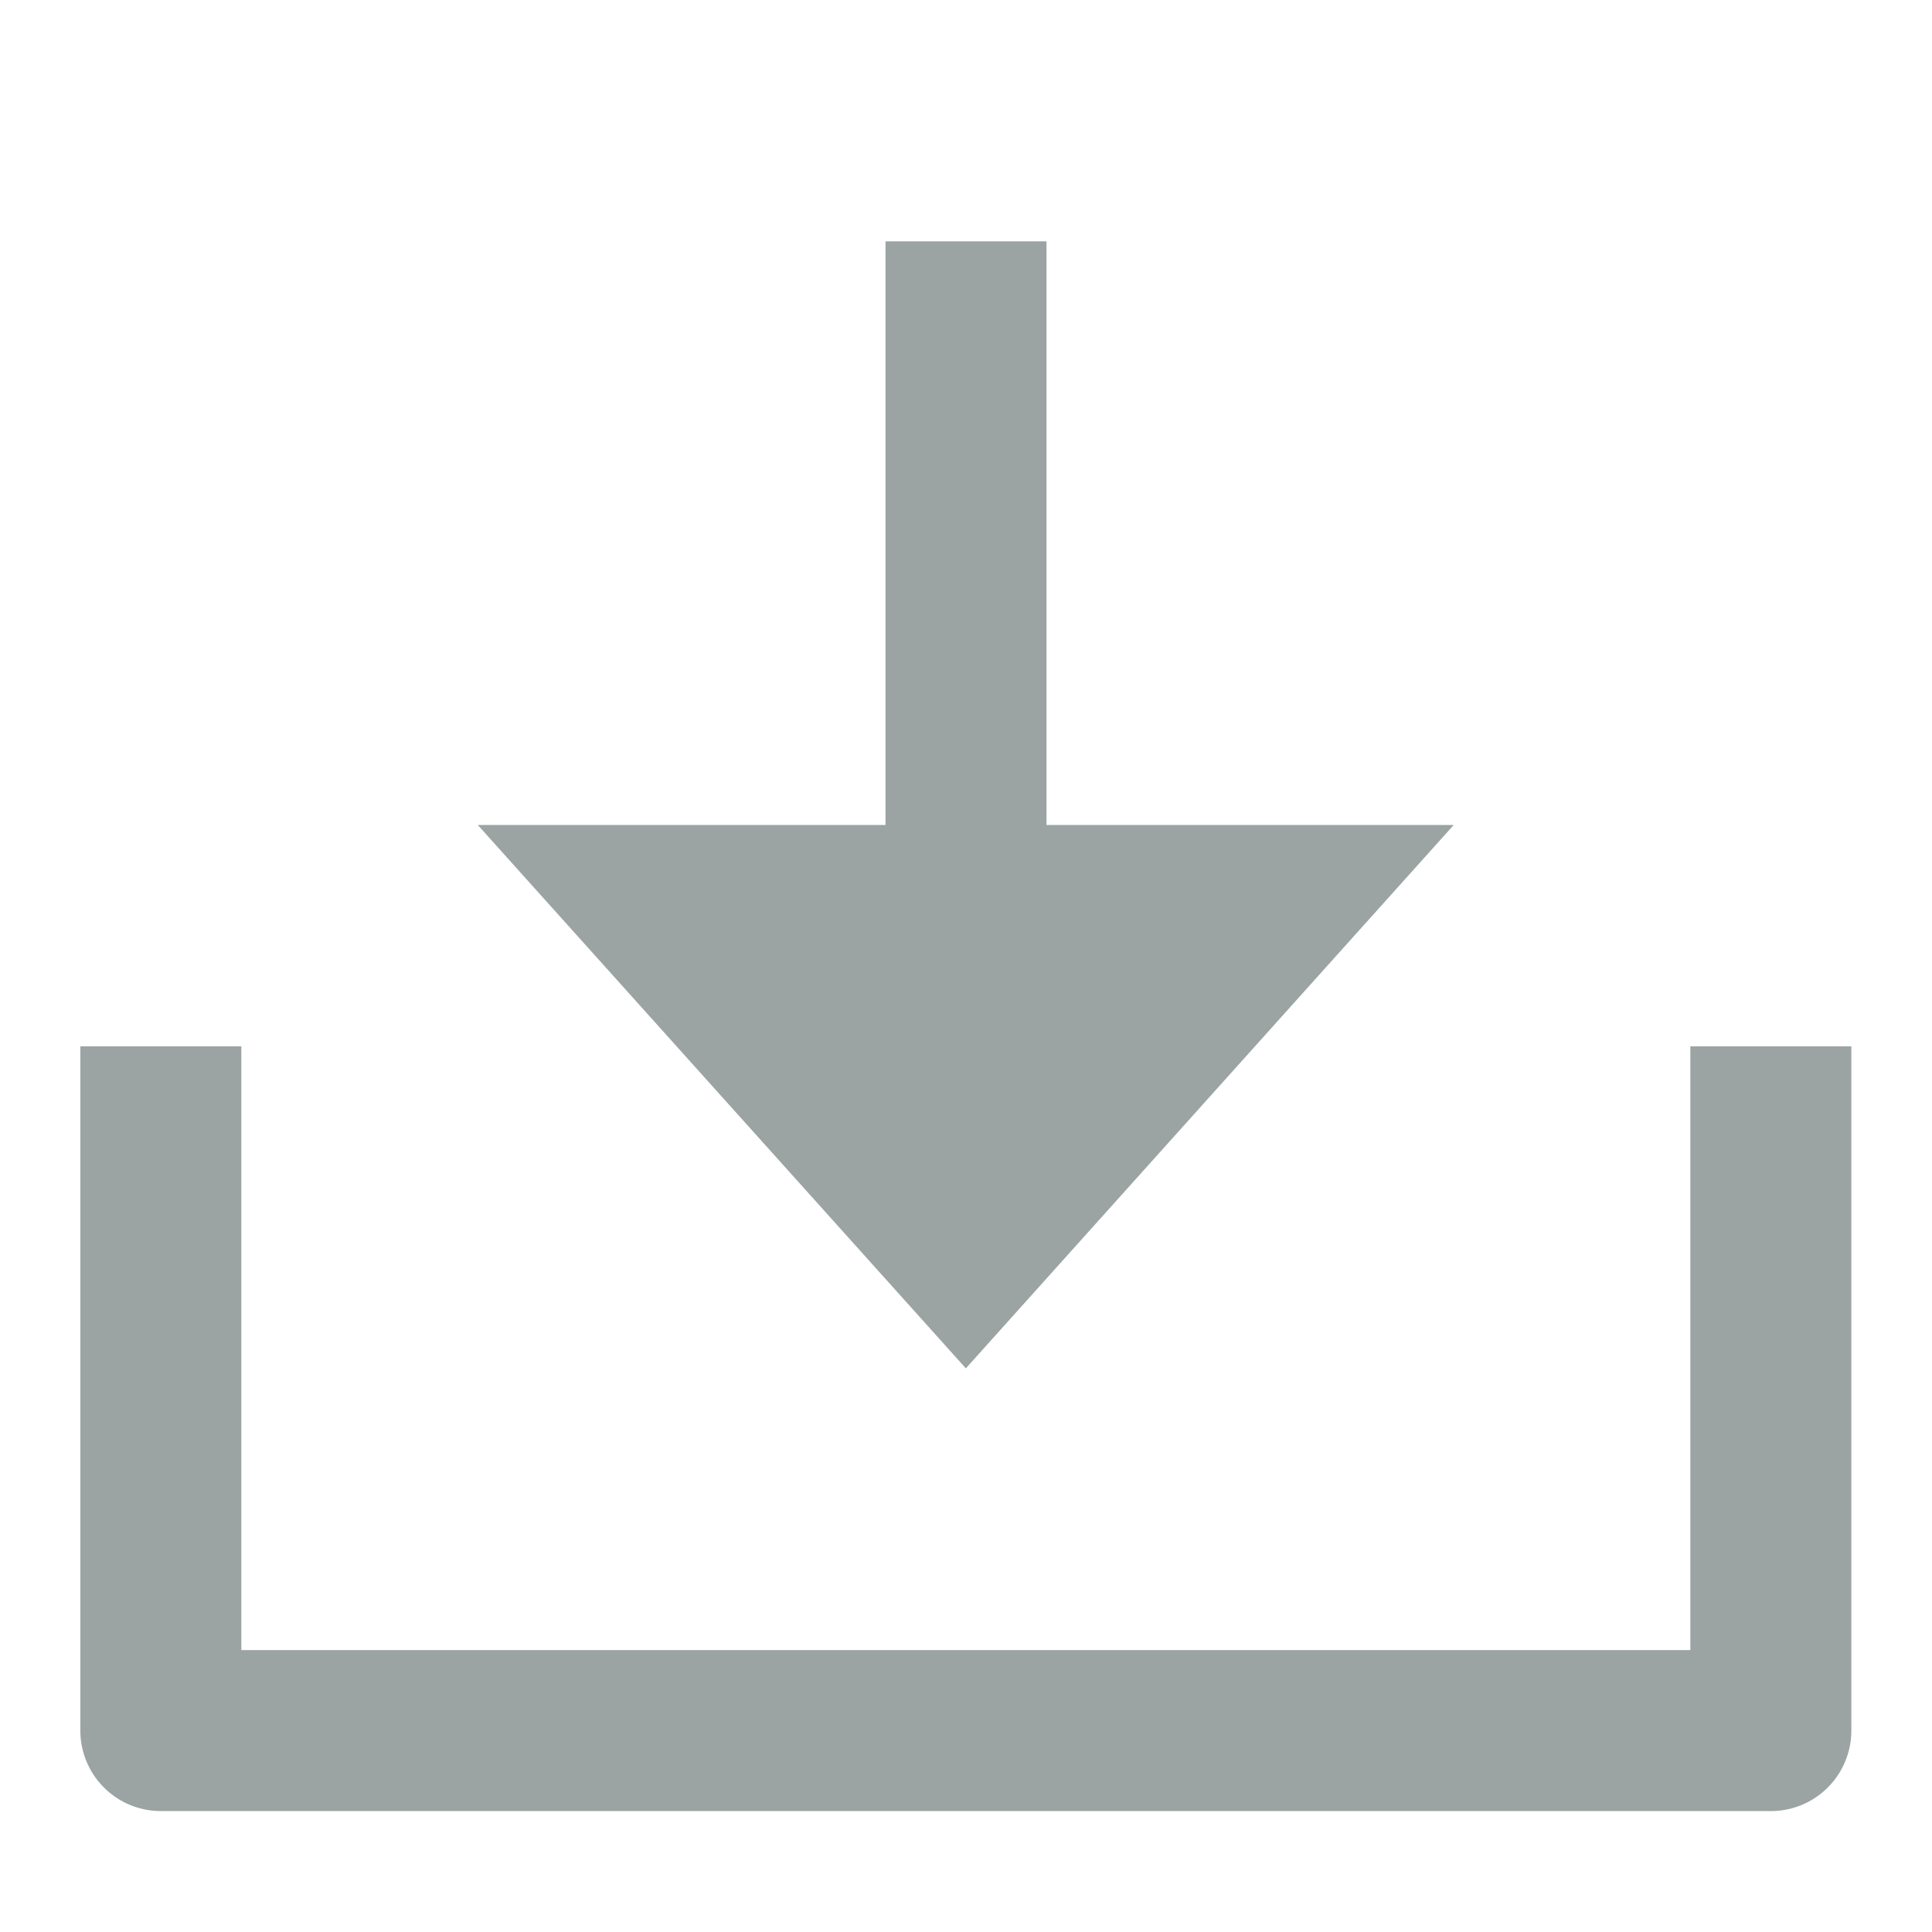
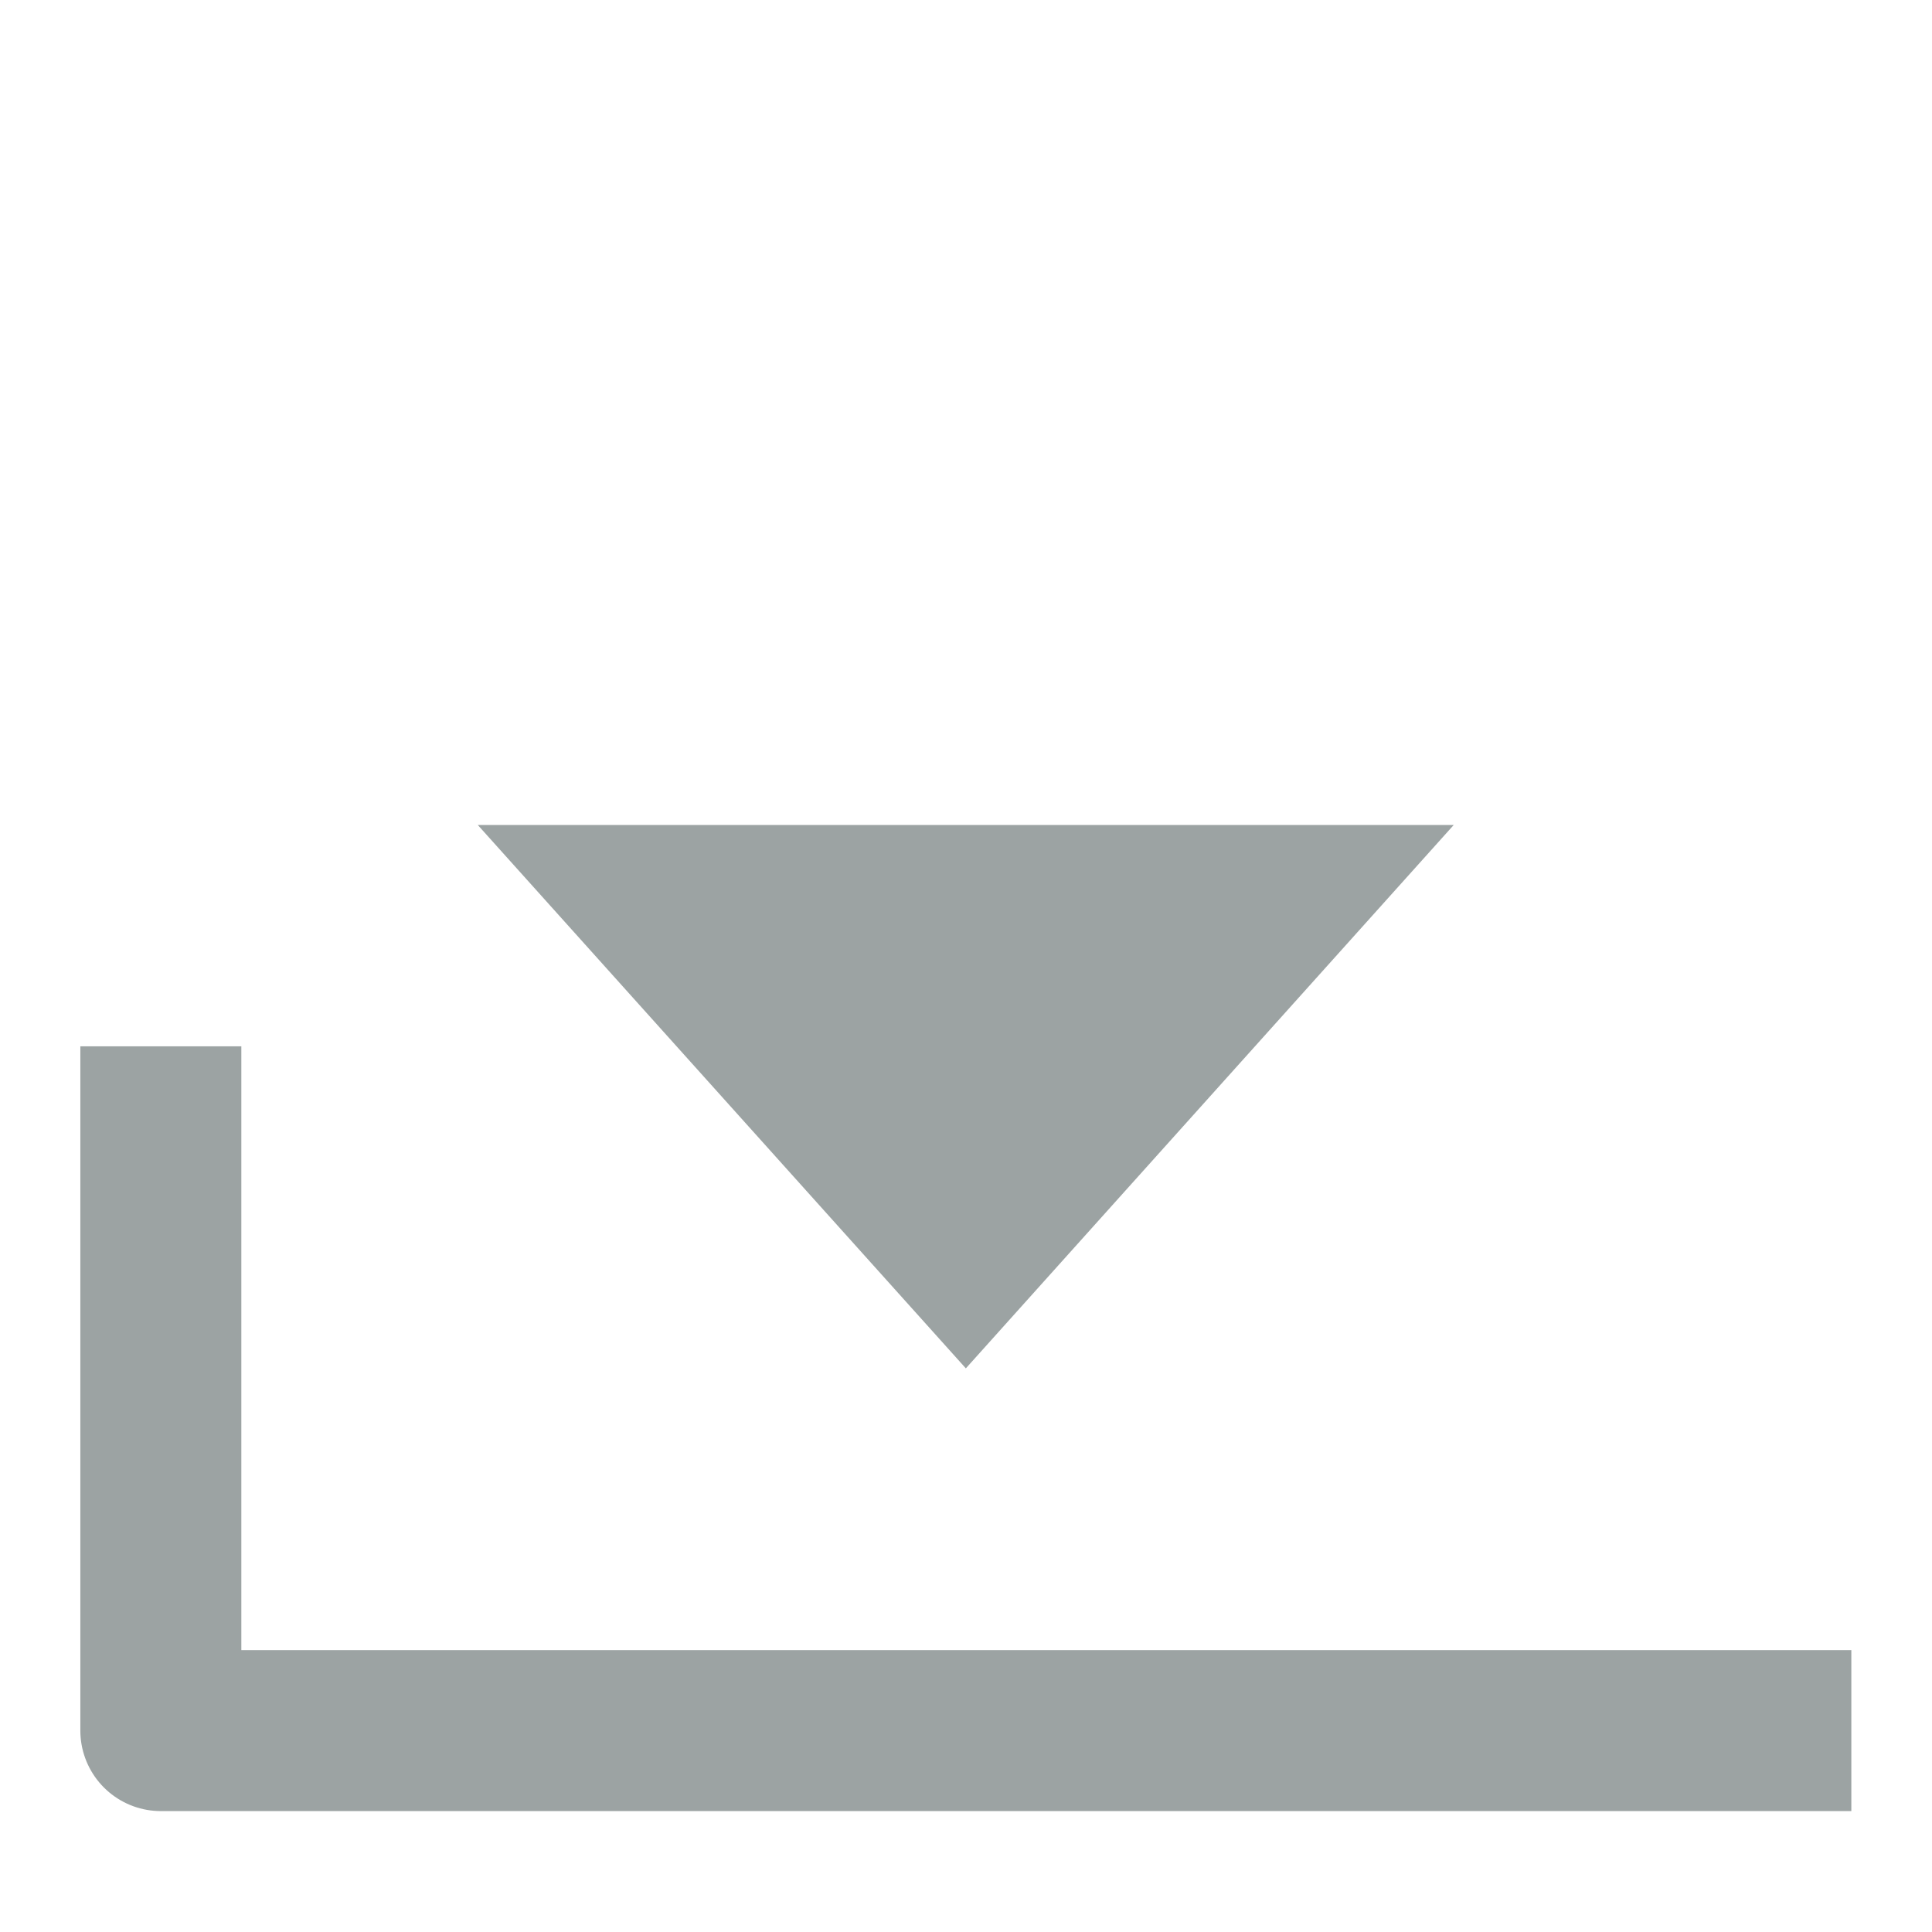
<svg xmlns="http://www.w3.org/2000/svg" width="12" height="12" viewBox="0 0 12 12" fill="none">
-   <path d="M0.999 6.999V10.749H10.999V6.999" stroke="#9CA3A3" stroke-linecap="square" stroke-linejoin="round" />
+   <path d="M0.999 6.999V10.749H10.999" stroke="#9CA3A3" stroke-linecap="square" stroke-linejoin="round" />
  <path d="M8.469 5.374L5.999 8.125L3.528 5.374H8.469Z" fill="#9CA3A3" stroke="#9CA3A3" stroke-width="0.5" />
-   <rect x="5.75" y="1.749" width="0.5" height="4" fill="#9CA3A3" stroke="#9CA3A3" stroke-width="0.5" />
</svg>